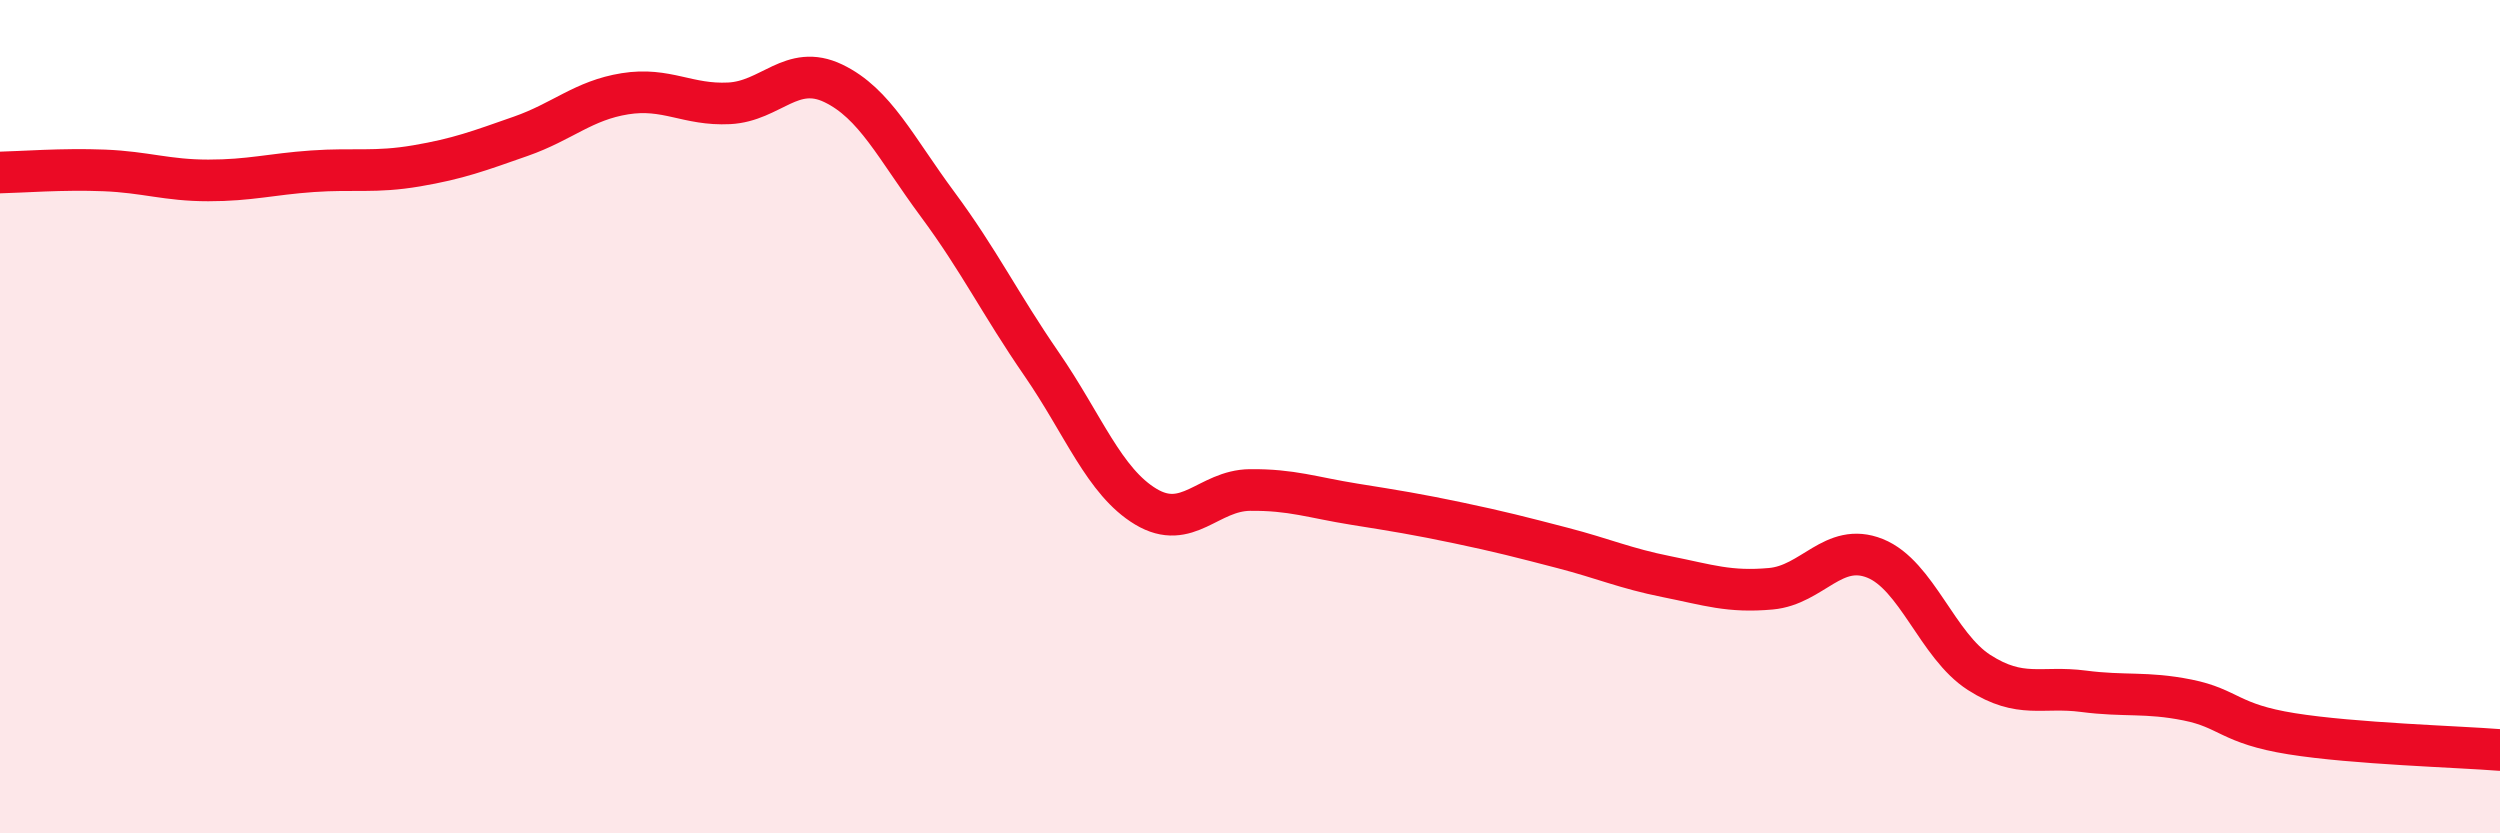
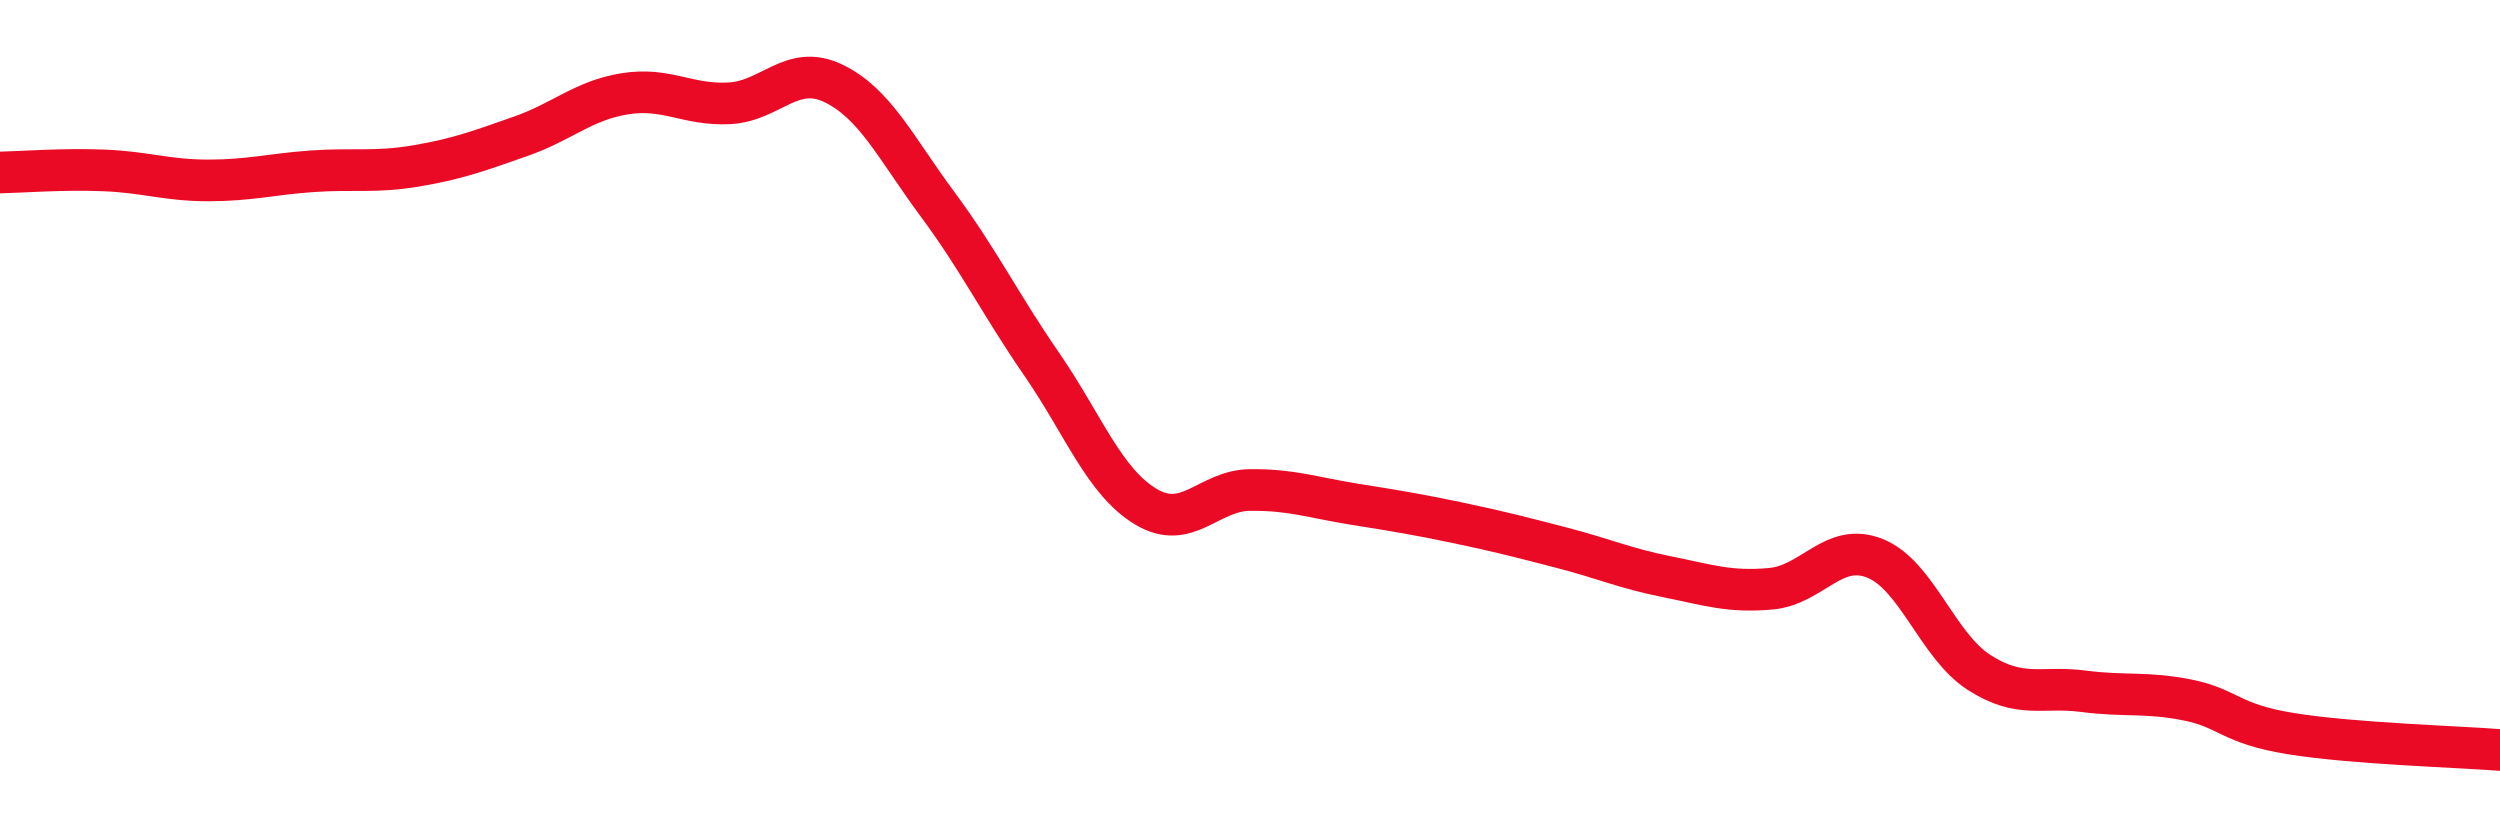
<svg xmlns="http://www.w3.org/2000/svg" width="60" height="20" viewBox="0 0 60 20">
-   <path d="M 0,4.14 C 0.5,4.13 1.5,4.05 2.5,4.09 C 3.5,4.13 4,4.33 5,4.33 C 6,4.33 6.5,4.18 7.5,4.11 C 8.5,4.04 9,4.15 10,3.98 C 11,3.81 11.5,3.62 12.5,3.27 C 13.5,2.92 14,2.41 15,2.25 C 16,2.09 16.5,2.53 17.5,2.48 C 18.5,2.43 19,1.52 20,2 C 21,2.48 21.5,3.55 22.5,4.9 C 23.5,6.25 24,7.29 25,8.74 C 26,10.19 26.5,11.56 27.5,12.16 C 28.5,12.76 29,11.77 30,11.76 C 31,11.75 31.5,11.94 32.5,12.1 C 33.5,12.26 34,12.34 35,12.55 C 36,12.76 36.5,12.89 37.5,13.15 C 38.5,13.41 39,13.64 40,13.84 C 41,14.04 41.5,14.22 42.5,14.13 C 43.5,14.04 44,13 45,13.4 C 46,13.8 46.5,15.5 47.5,16.14 C 48.5,16.78 49,16.46 50,16.59 C 51,16.72 51.5,16.6 52.5,16.8 C 53.5,17 53.5,17.37 55,17.61 C 56.5,17.85 59,17.92 60,18L60 20L0 20Z" fill="#EB0A25" opacity="0.1" stroke-linecap="round" stroke-linejoin="round" />
  <path d="M 0,4.14 C 0.5,4.13 1.5,4.05 2.5,4.09 C 3.5,4.13 4,4.33 5,4.33 C 6,4.33 6.5,4.18 7.5,4.11 C 8.5,4.04 9,4.15 10,3.98 C 11,3.81 11.5,3.62 12.5,3.27 C 13.5,2.92 14,2.41 15,2.25 C 16,2.09 16.5,2.53 17.5,2.48 C 18.5,2.43 19,1.52 20,2 C 21,2.48 21.5,3.55 22.5,4.9 C 23.5,6.25 24,7.29 25,8.74 C 26,10.19 26.5,11.56 27.5,12.16 C 28.5,12.76 29,11.77 30,11.76 C 31,11.75 31.5,11.94 32.5,12.1 C 33.5,12.26 34,12.34 35,12.55 C 36,12.76 36.5,12.89 37.5,13.15 C 38.5,13.41 39,13.64 40,13.84 C 41,14.04 41.5,14.22 42.5,14.13 C 43.5,14.04 44,13 45,13.4 C 46,13.8 46.5,15.5 47.5,16.14 C 48.5,16.78 49,16.46 50,16.59 C 51,16.72 51.5,16.6 52.5,16.8 C 53.5,17 53.5,17.37 55,17.61 C 56.5,17.85 59,17.92 60,18" stroke="#EB0A25" stroke-width="1" fill="none" stroke-linecap="round" stroke-linejoin="round" />
</svg>